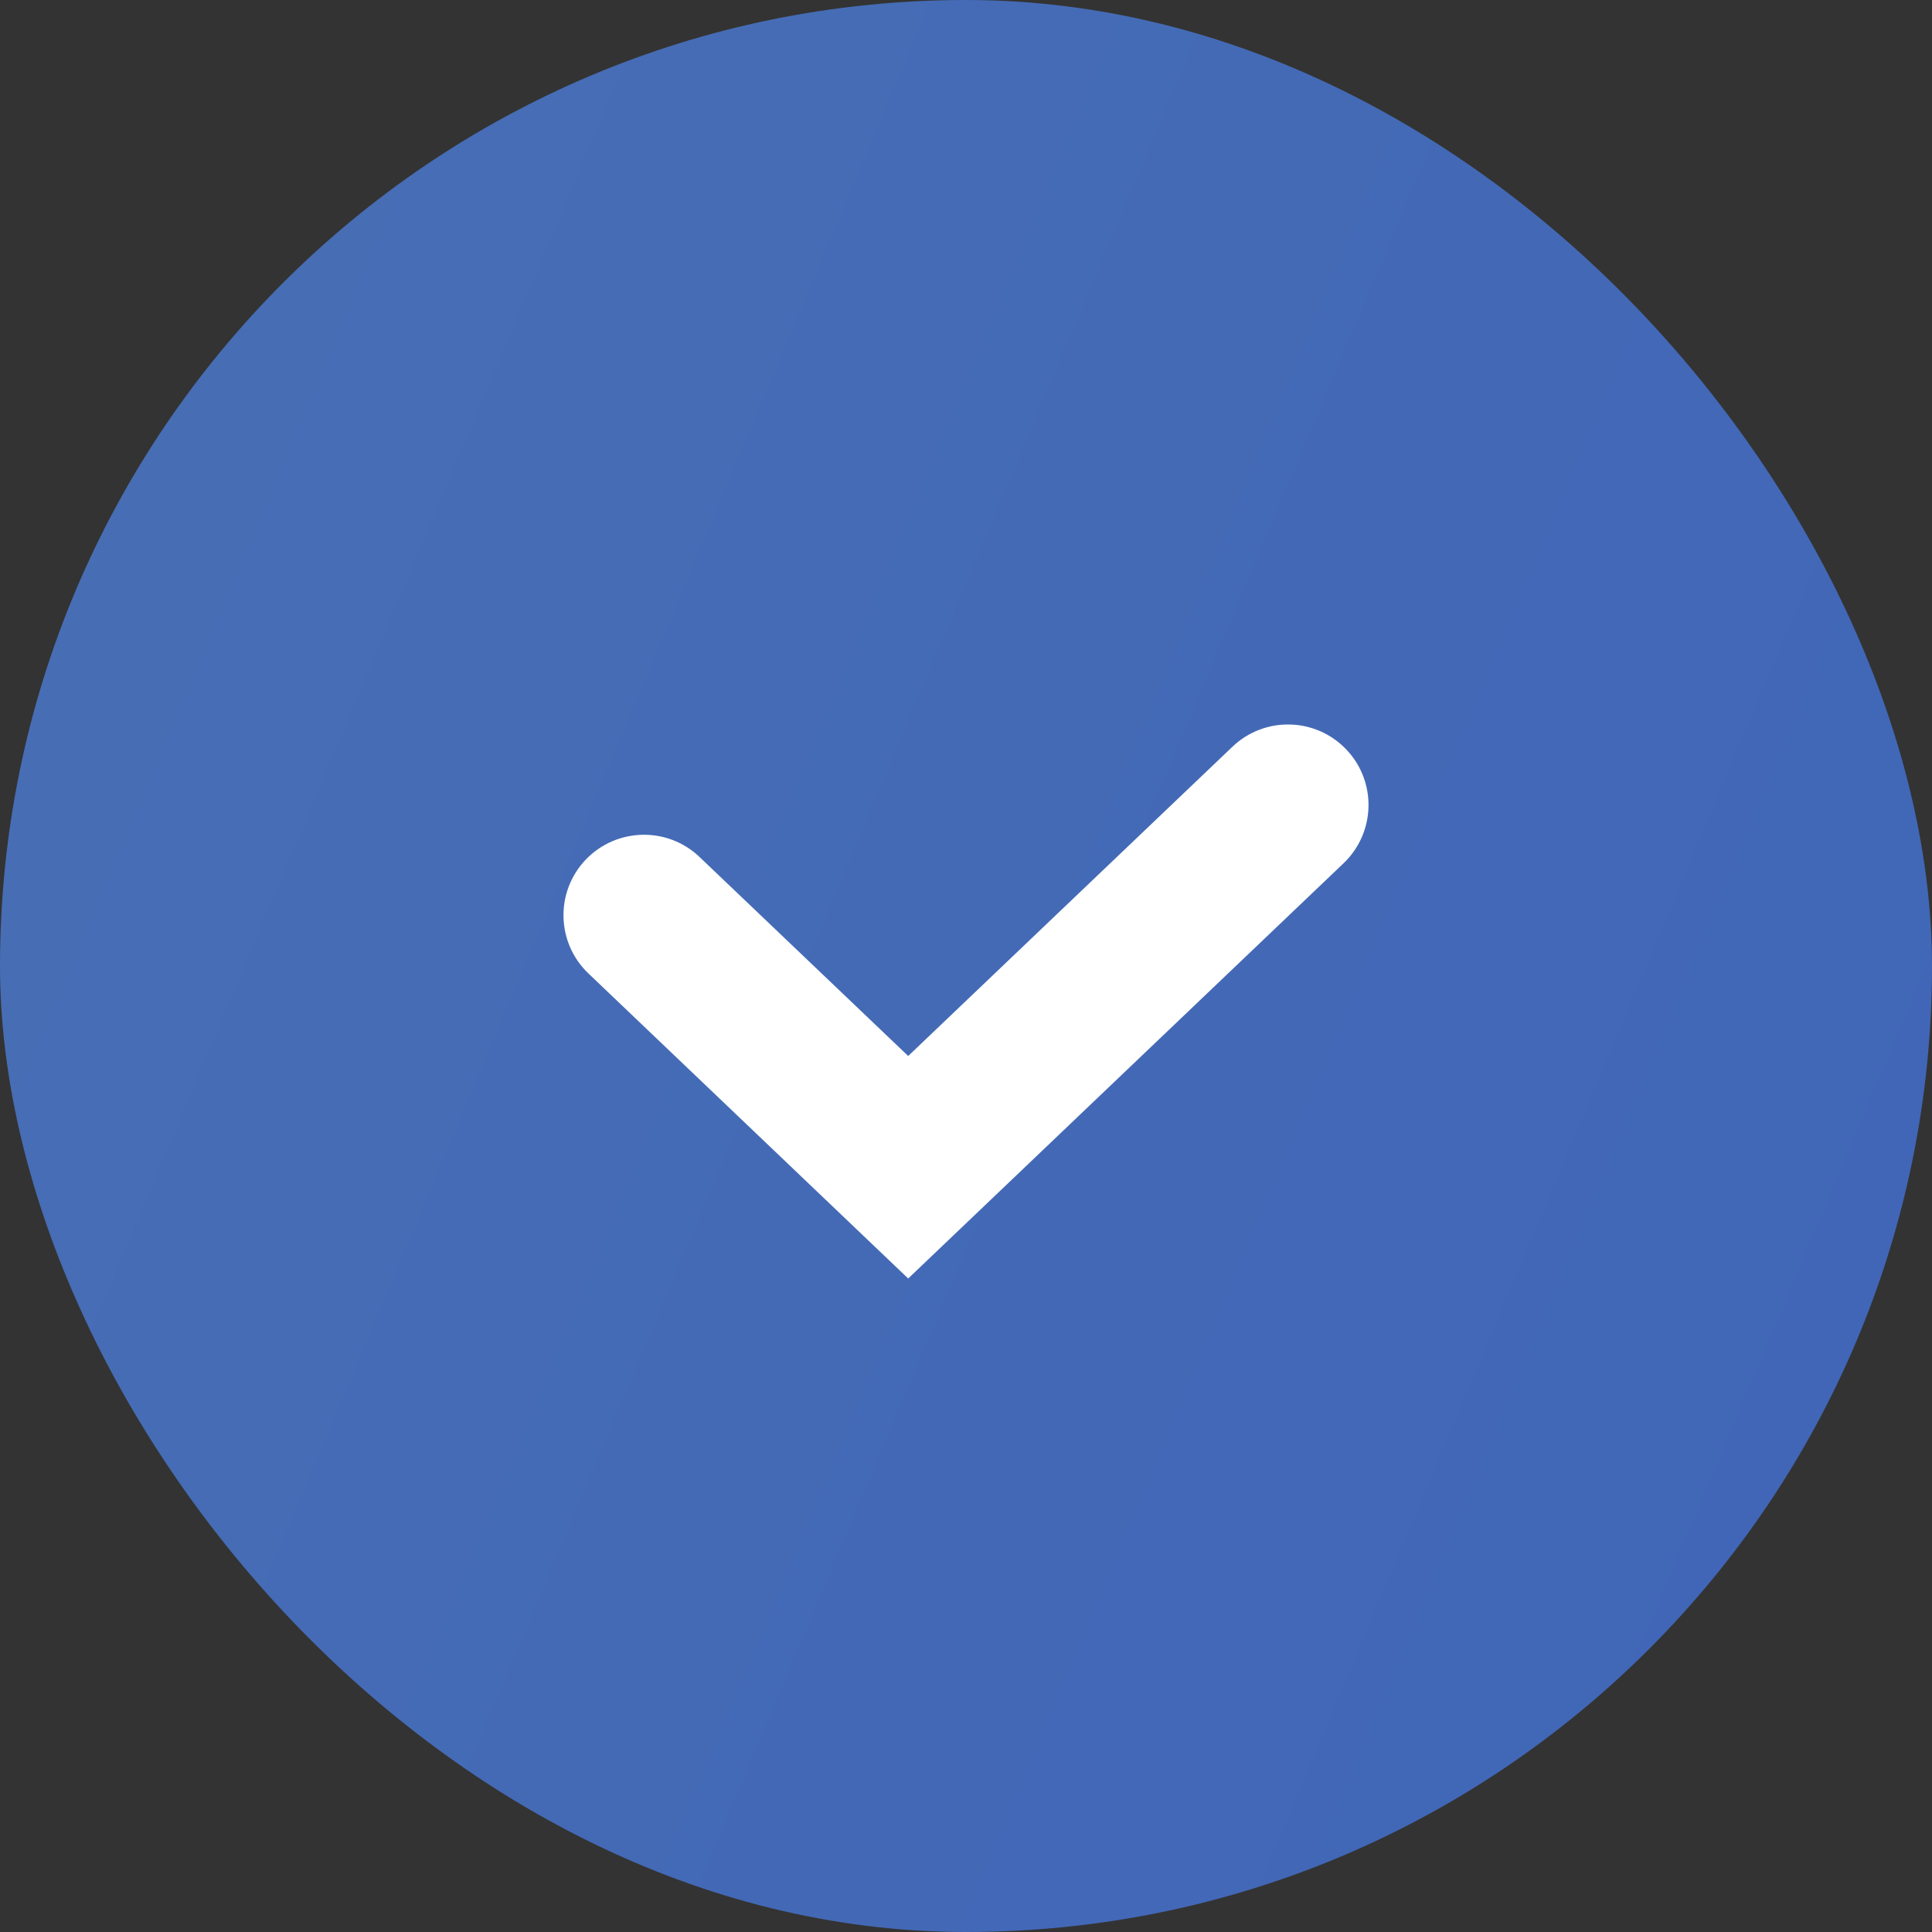
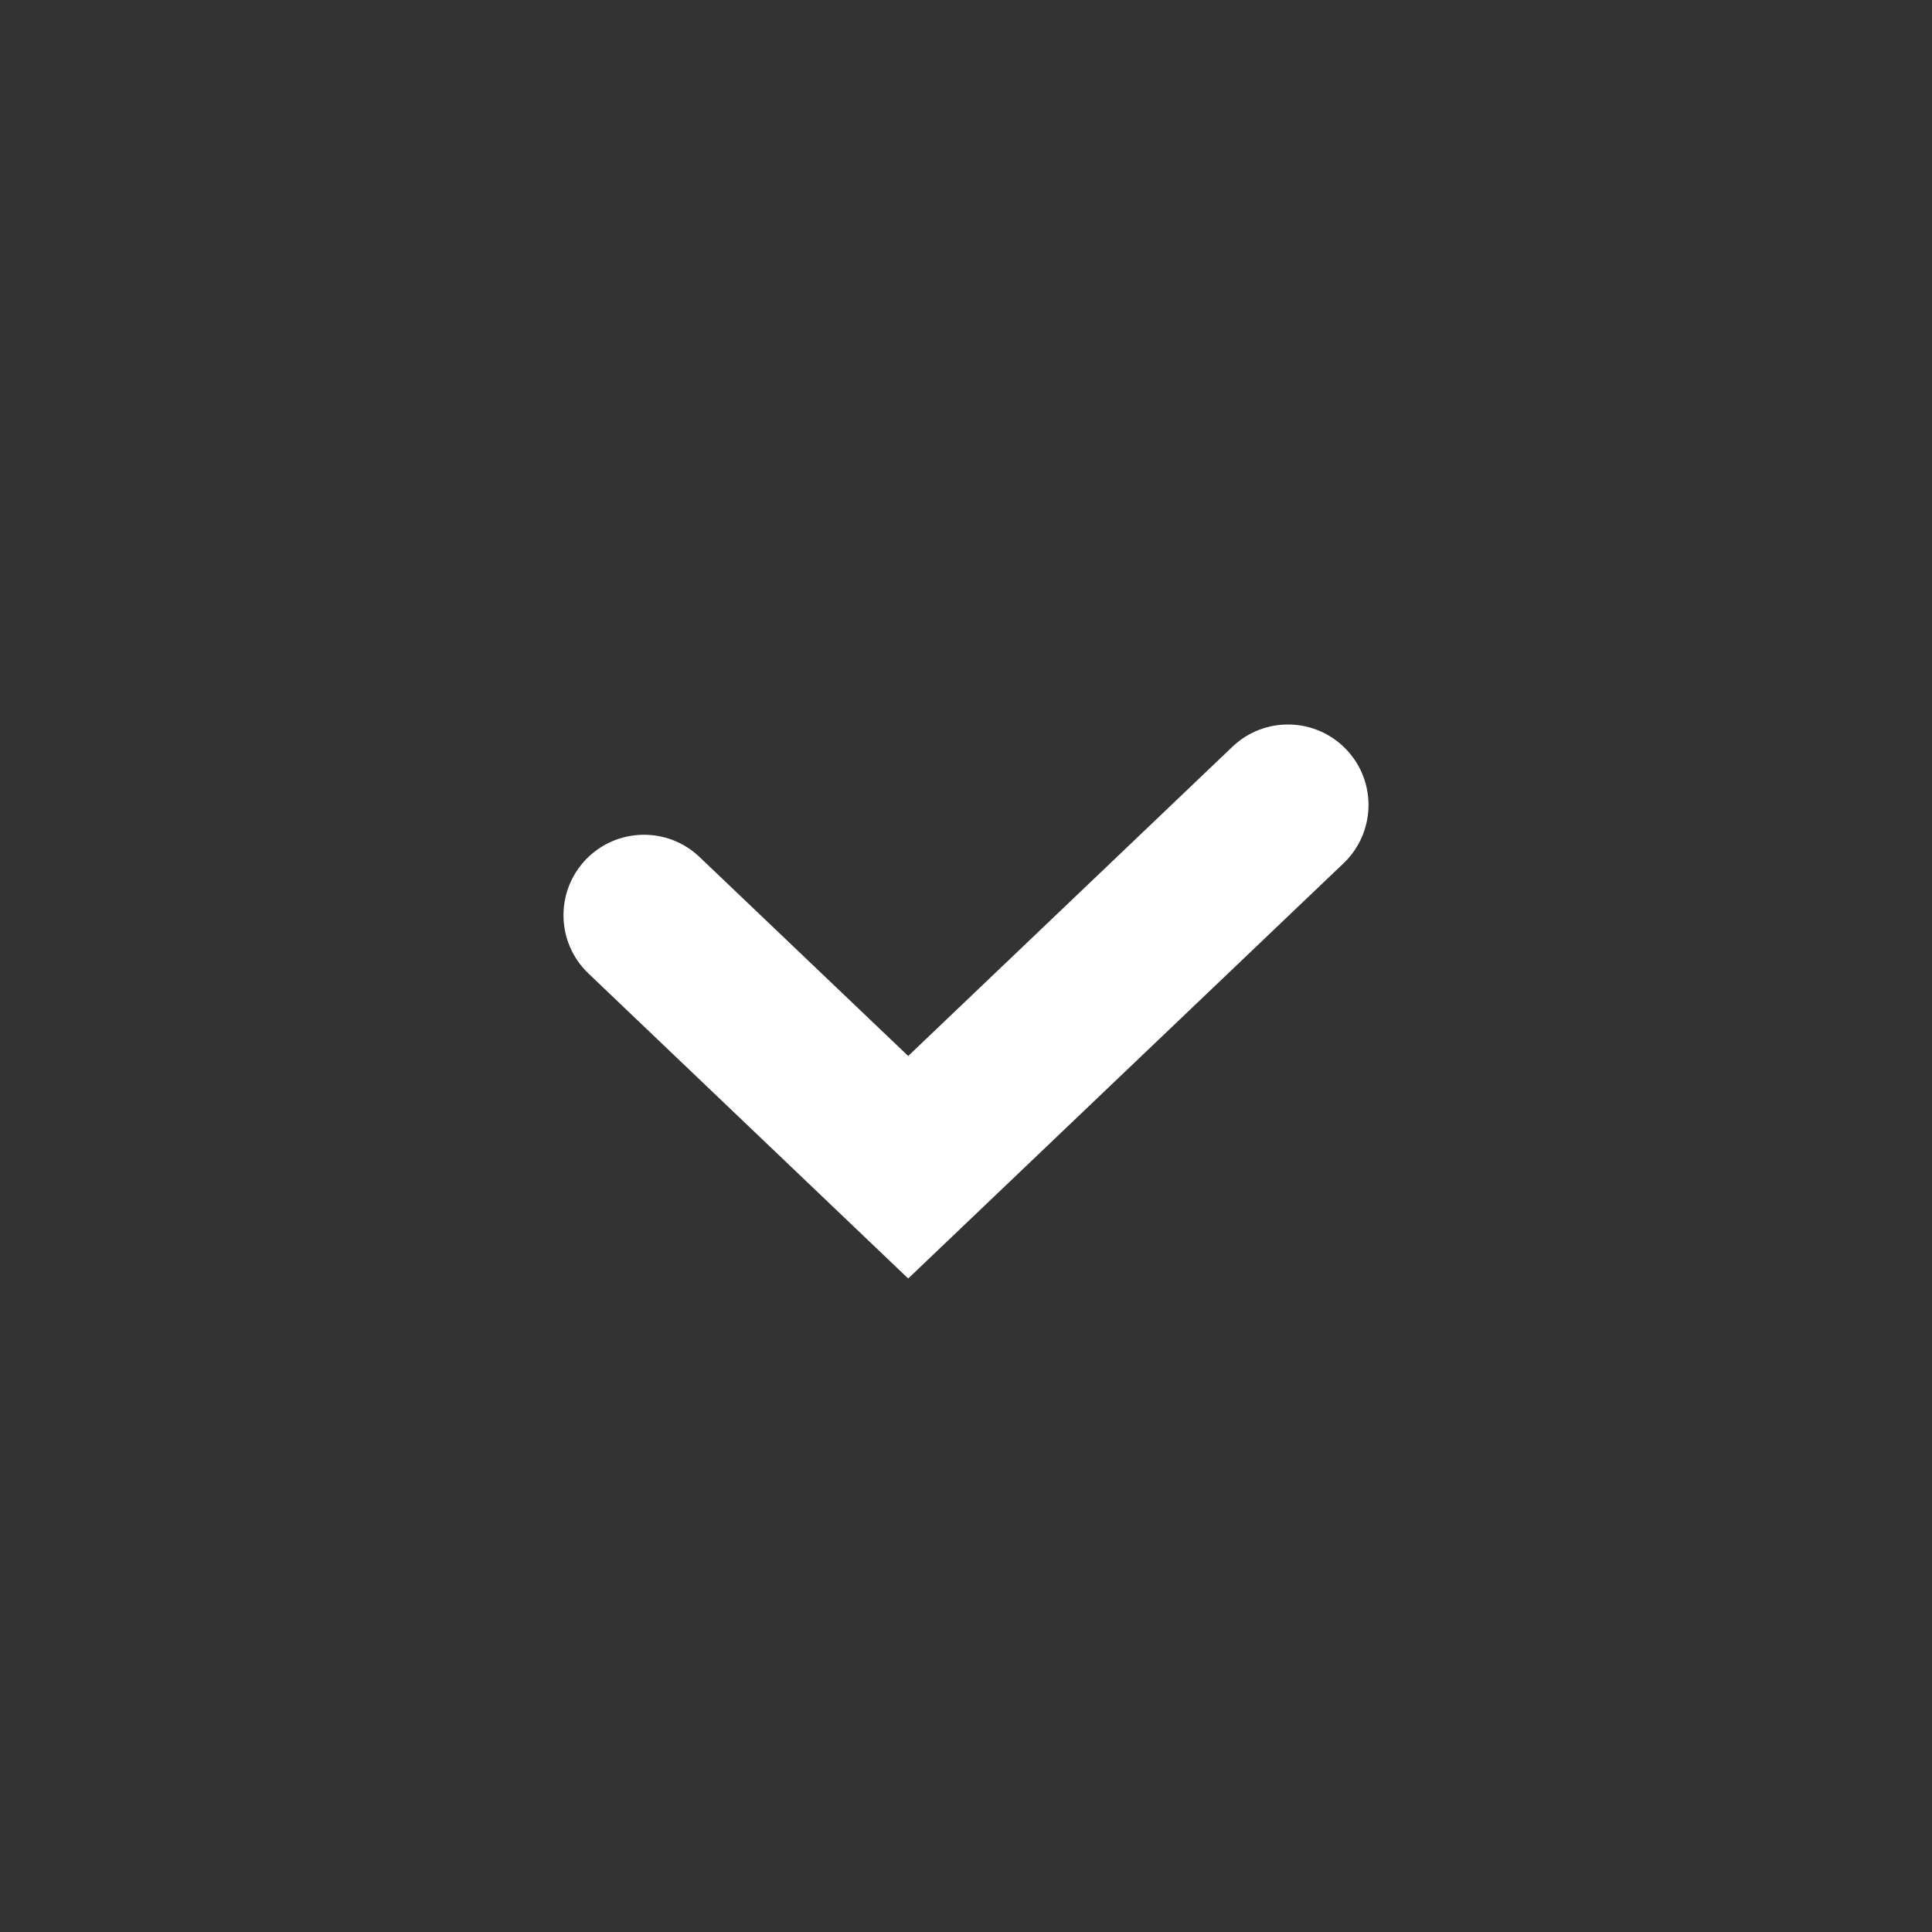
<svg xmlns="http://www.w3.org/2000/svg" width="24" height="24" viewBox="0 0 24 24" fill="none">
  <rect x="0" y="0" width="24" height="24" fill="#333333" stroke="none" />
-   <rect width="24" height="24" rx="12" fill="url(#paint0_linear_458_1252)" />
  <path fill-rule="evenodd" clip-rule="evenodd" d="M16.724 9.31C17.105 9.709 17.09 10.342 16.69 10.724L11.282 15.882L7.31 12.093C6.91 11.712 6.895 11.079 7.276 10.679C7.658 10.28 8.291 10.265 8.69 10.646L11.282 13.118L15.31 9.276C15.71 8.895 16.342 8.91 16.724 9.31Z" fill="white" />
  <defs>
    <linearGradient id="paint0_linear_458_1252" x1="22.251" y1="61.48" x2="-24.107" y2="41.97" gradientUnits="userSpaceOnUse">
      <stop stop-color="#3C61B9" />
      <stop offset="0.957" stop-color="#4970B4" />
    </linearGradient>
  </defs>
</svg>